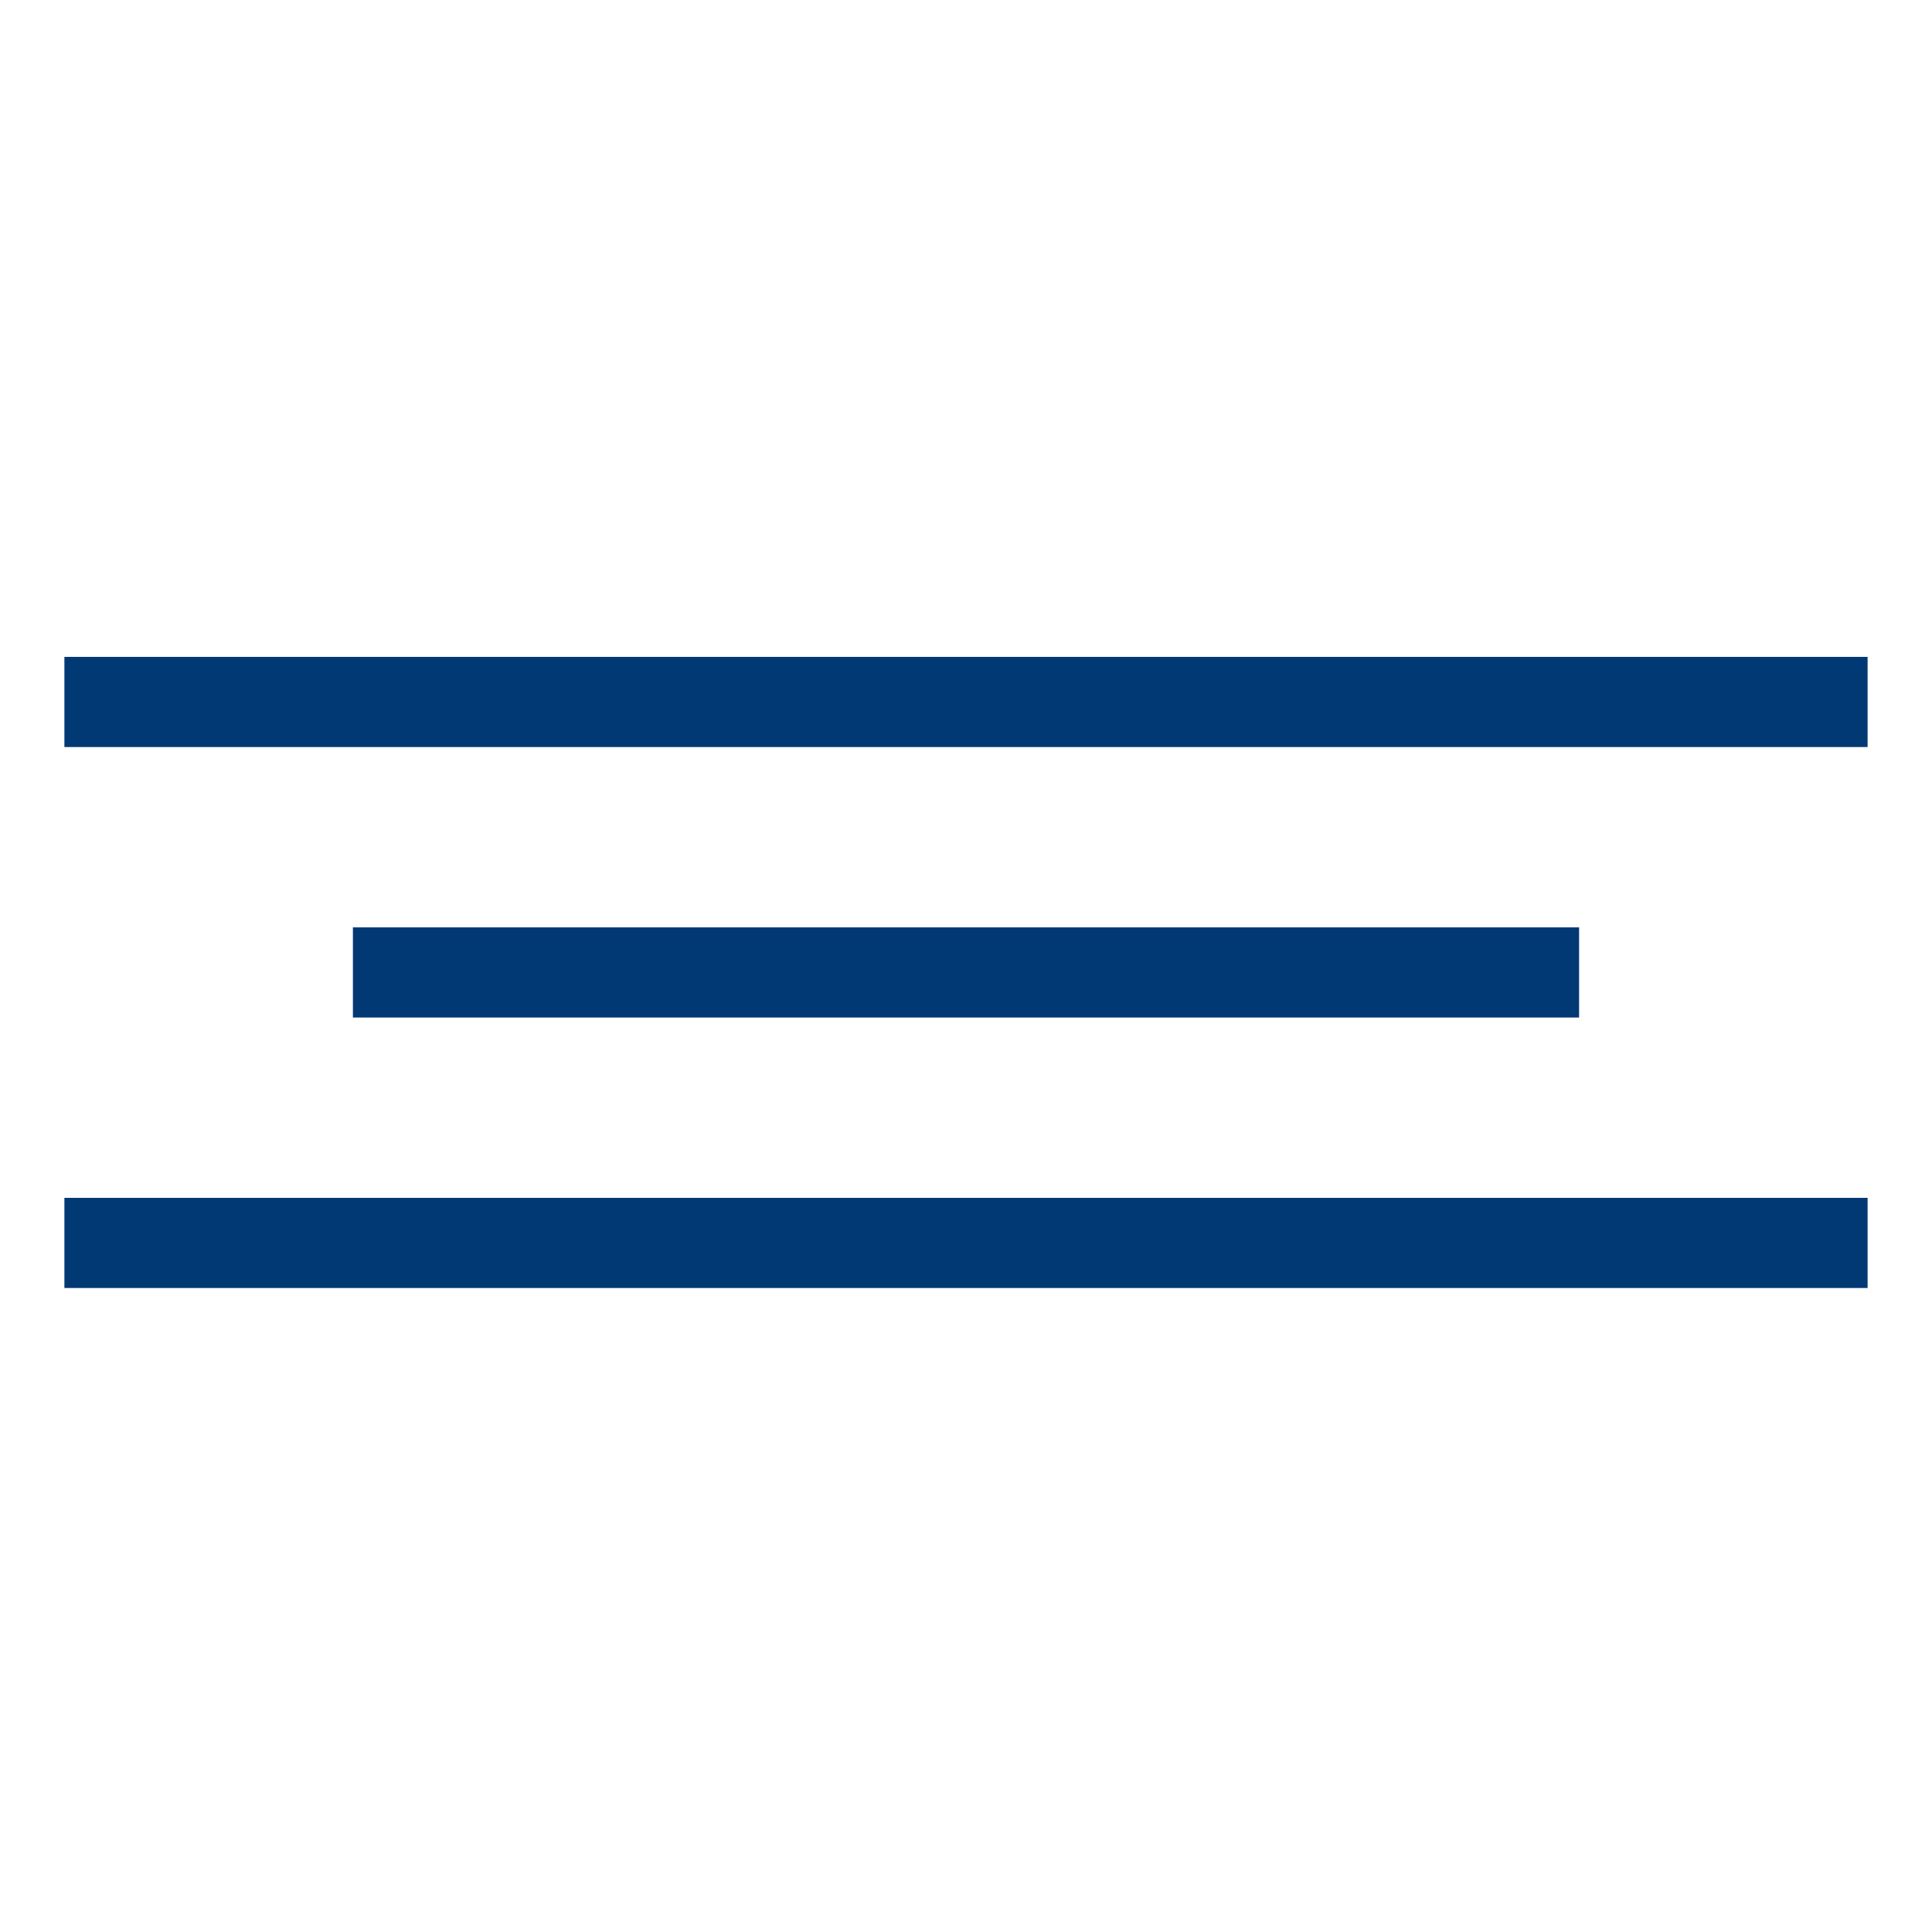
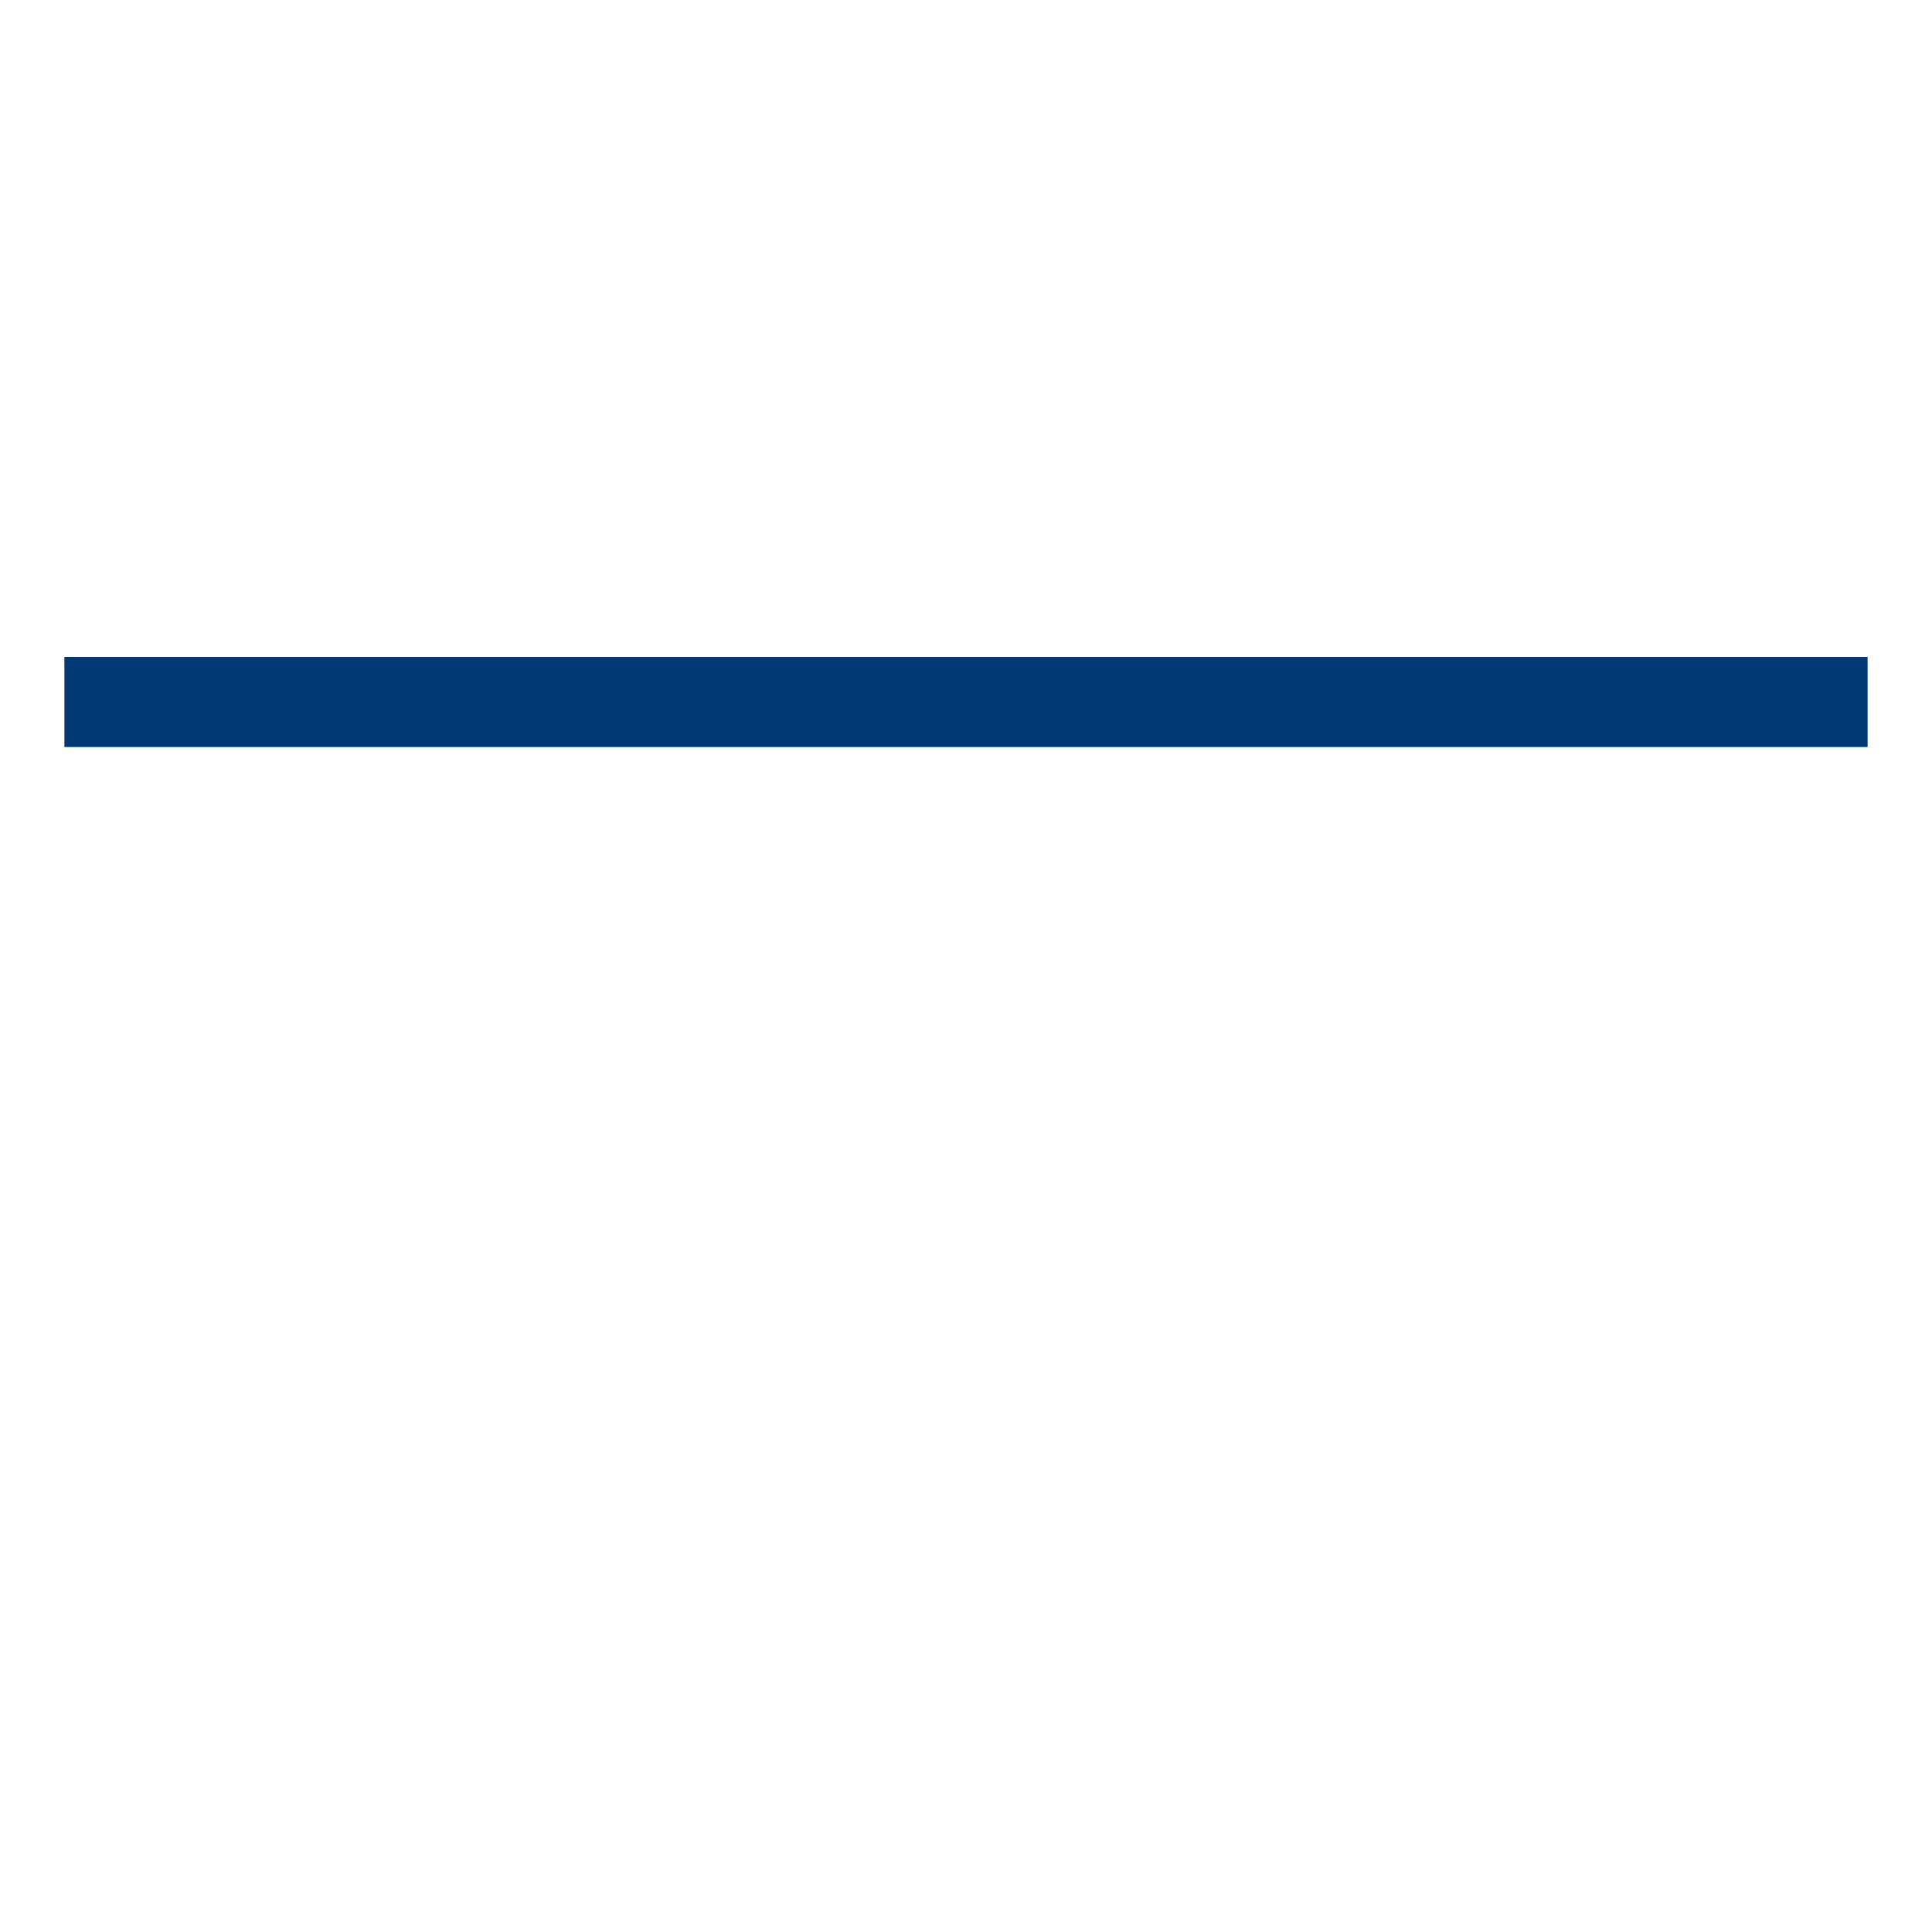
<svg xmlns="http://www.w3.org/2000/svg" width="150" height="150" viewBox="0 0 150 150" fill="none">
  <rect x="5" y="51" width="140" height="7" fill="#013974" />
-   <rect x="27.4" y="72" width="95.2" height="7" fill="#013974" />
-   <rect x="5" y="93" width="140" height="7" fill="#013974" />
</svg>